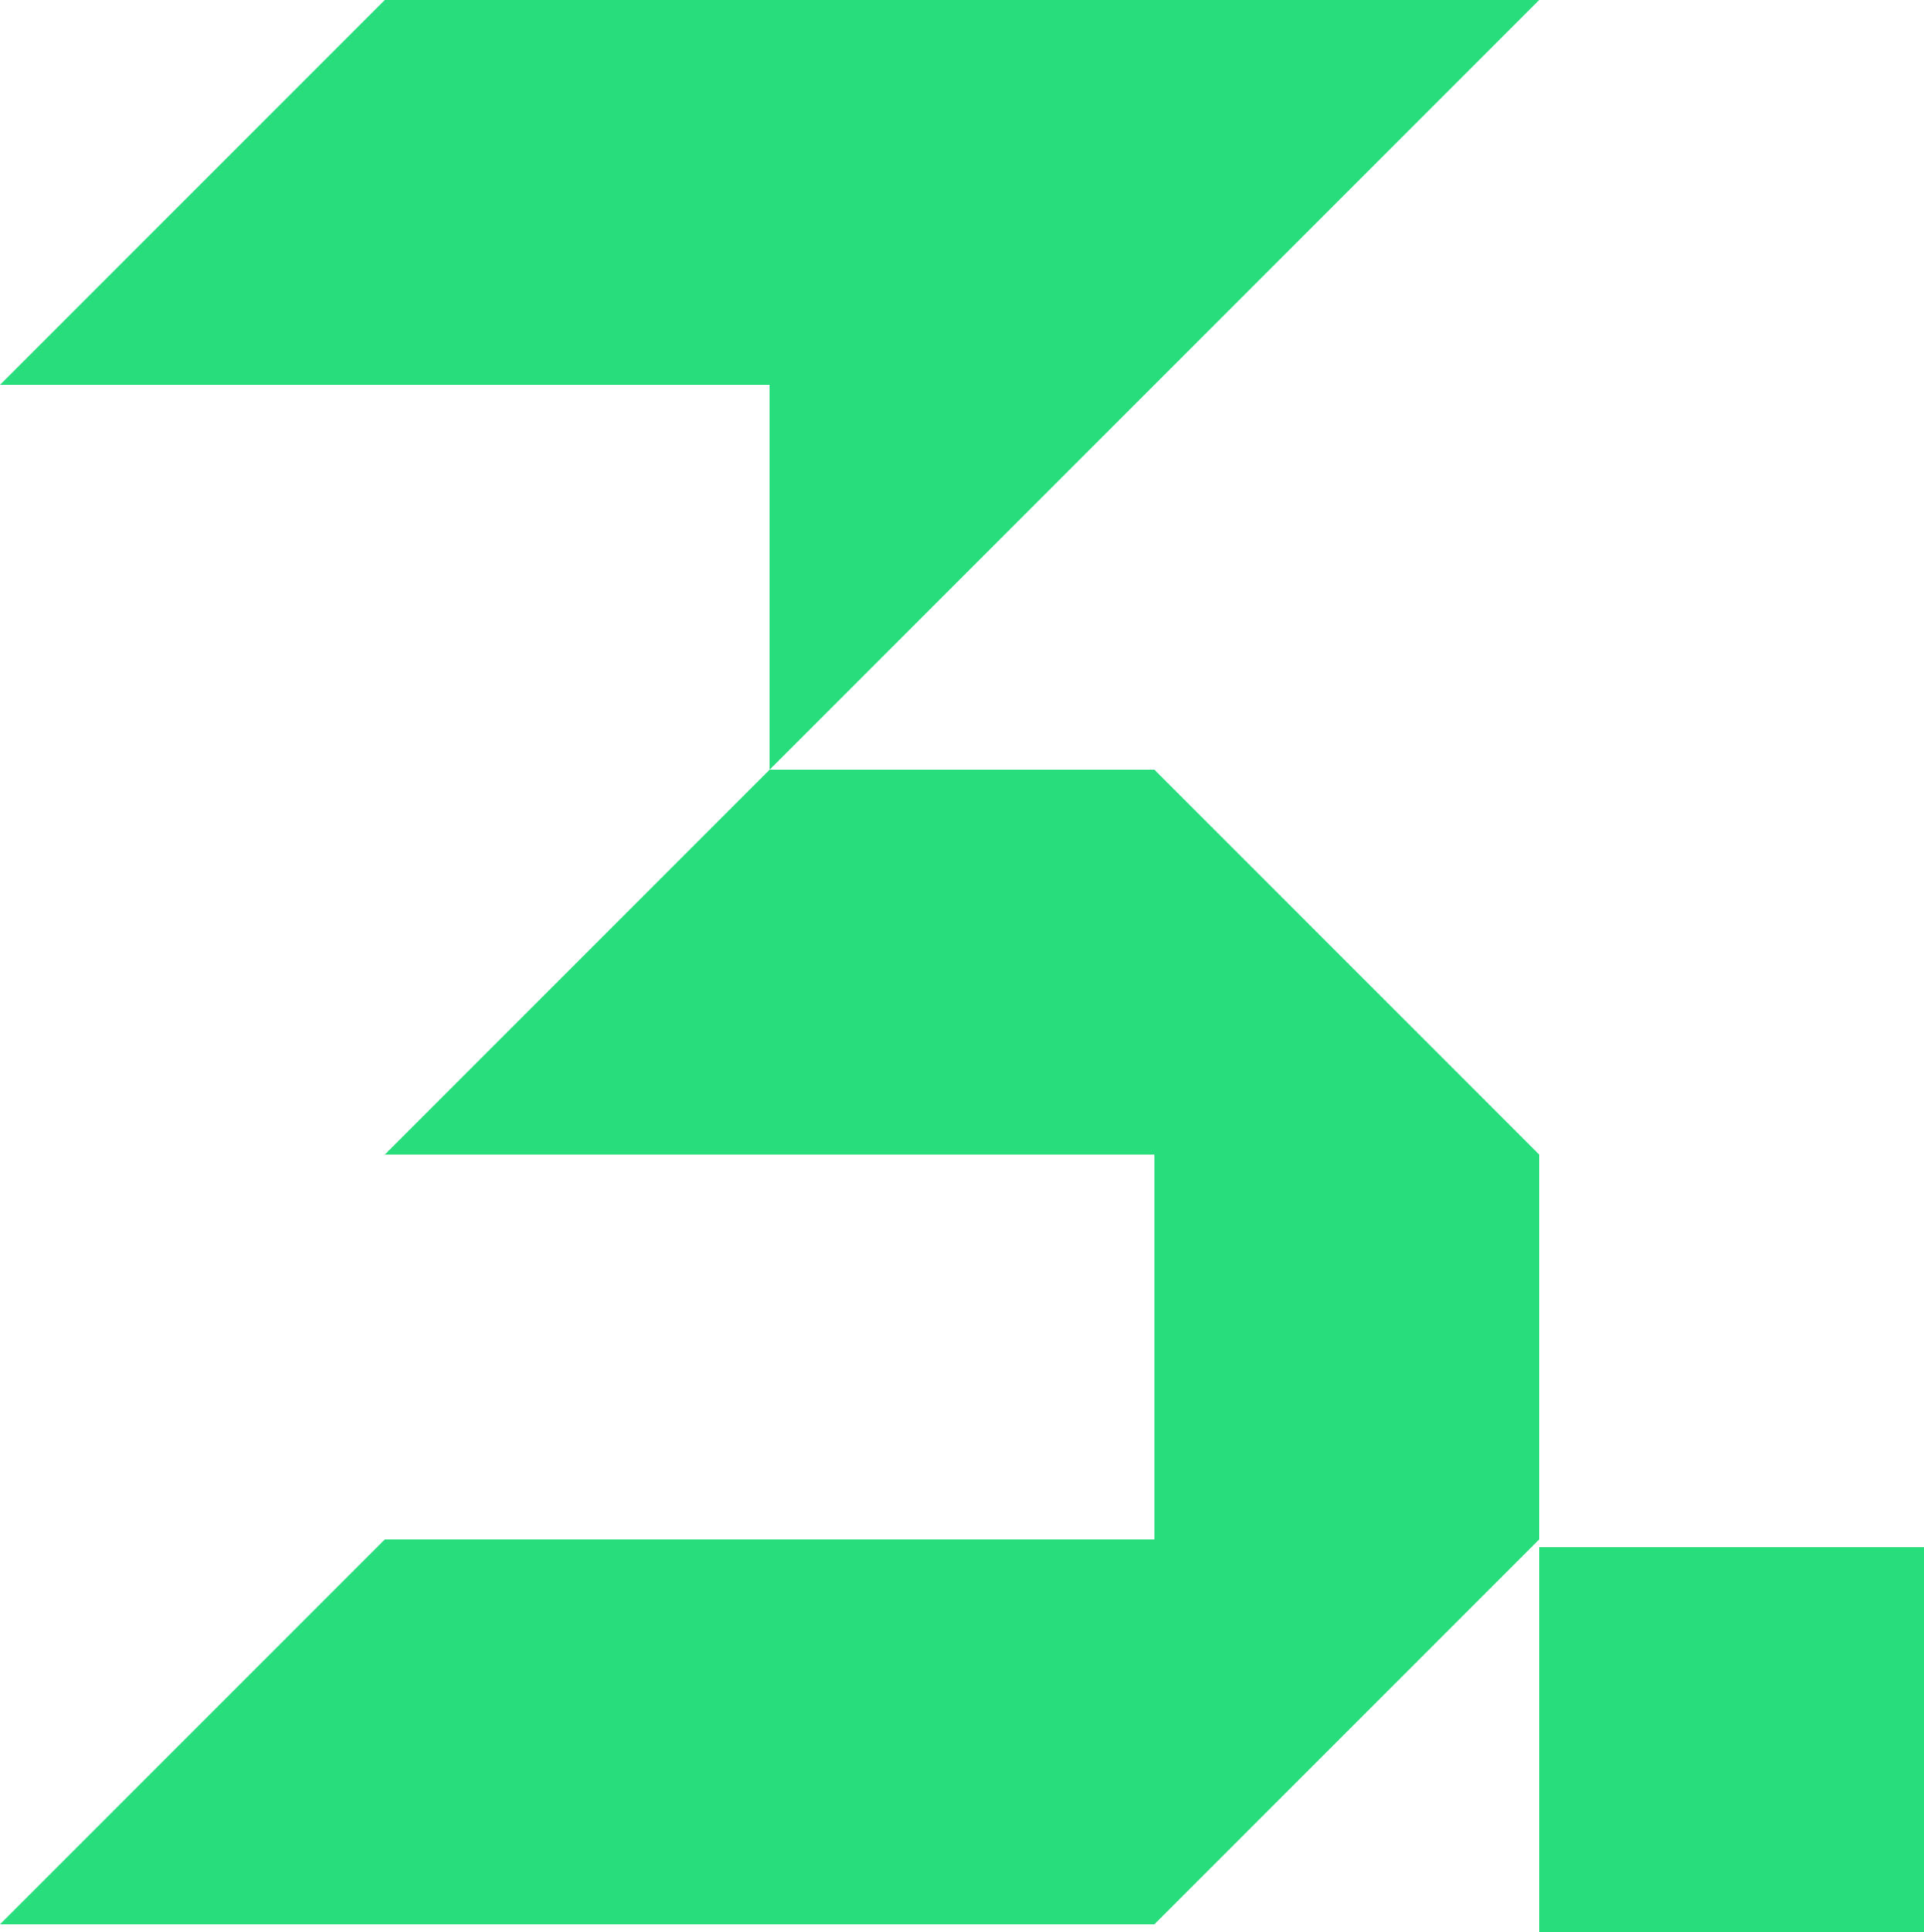
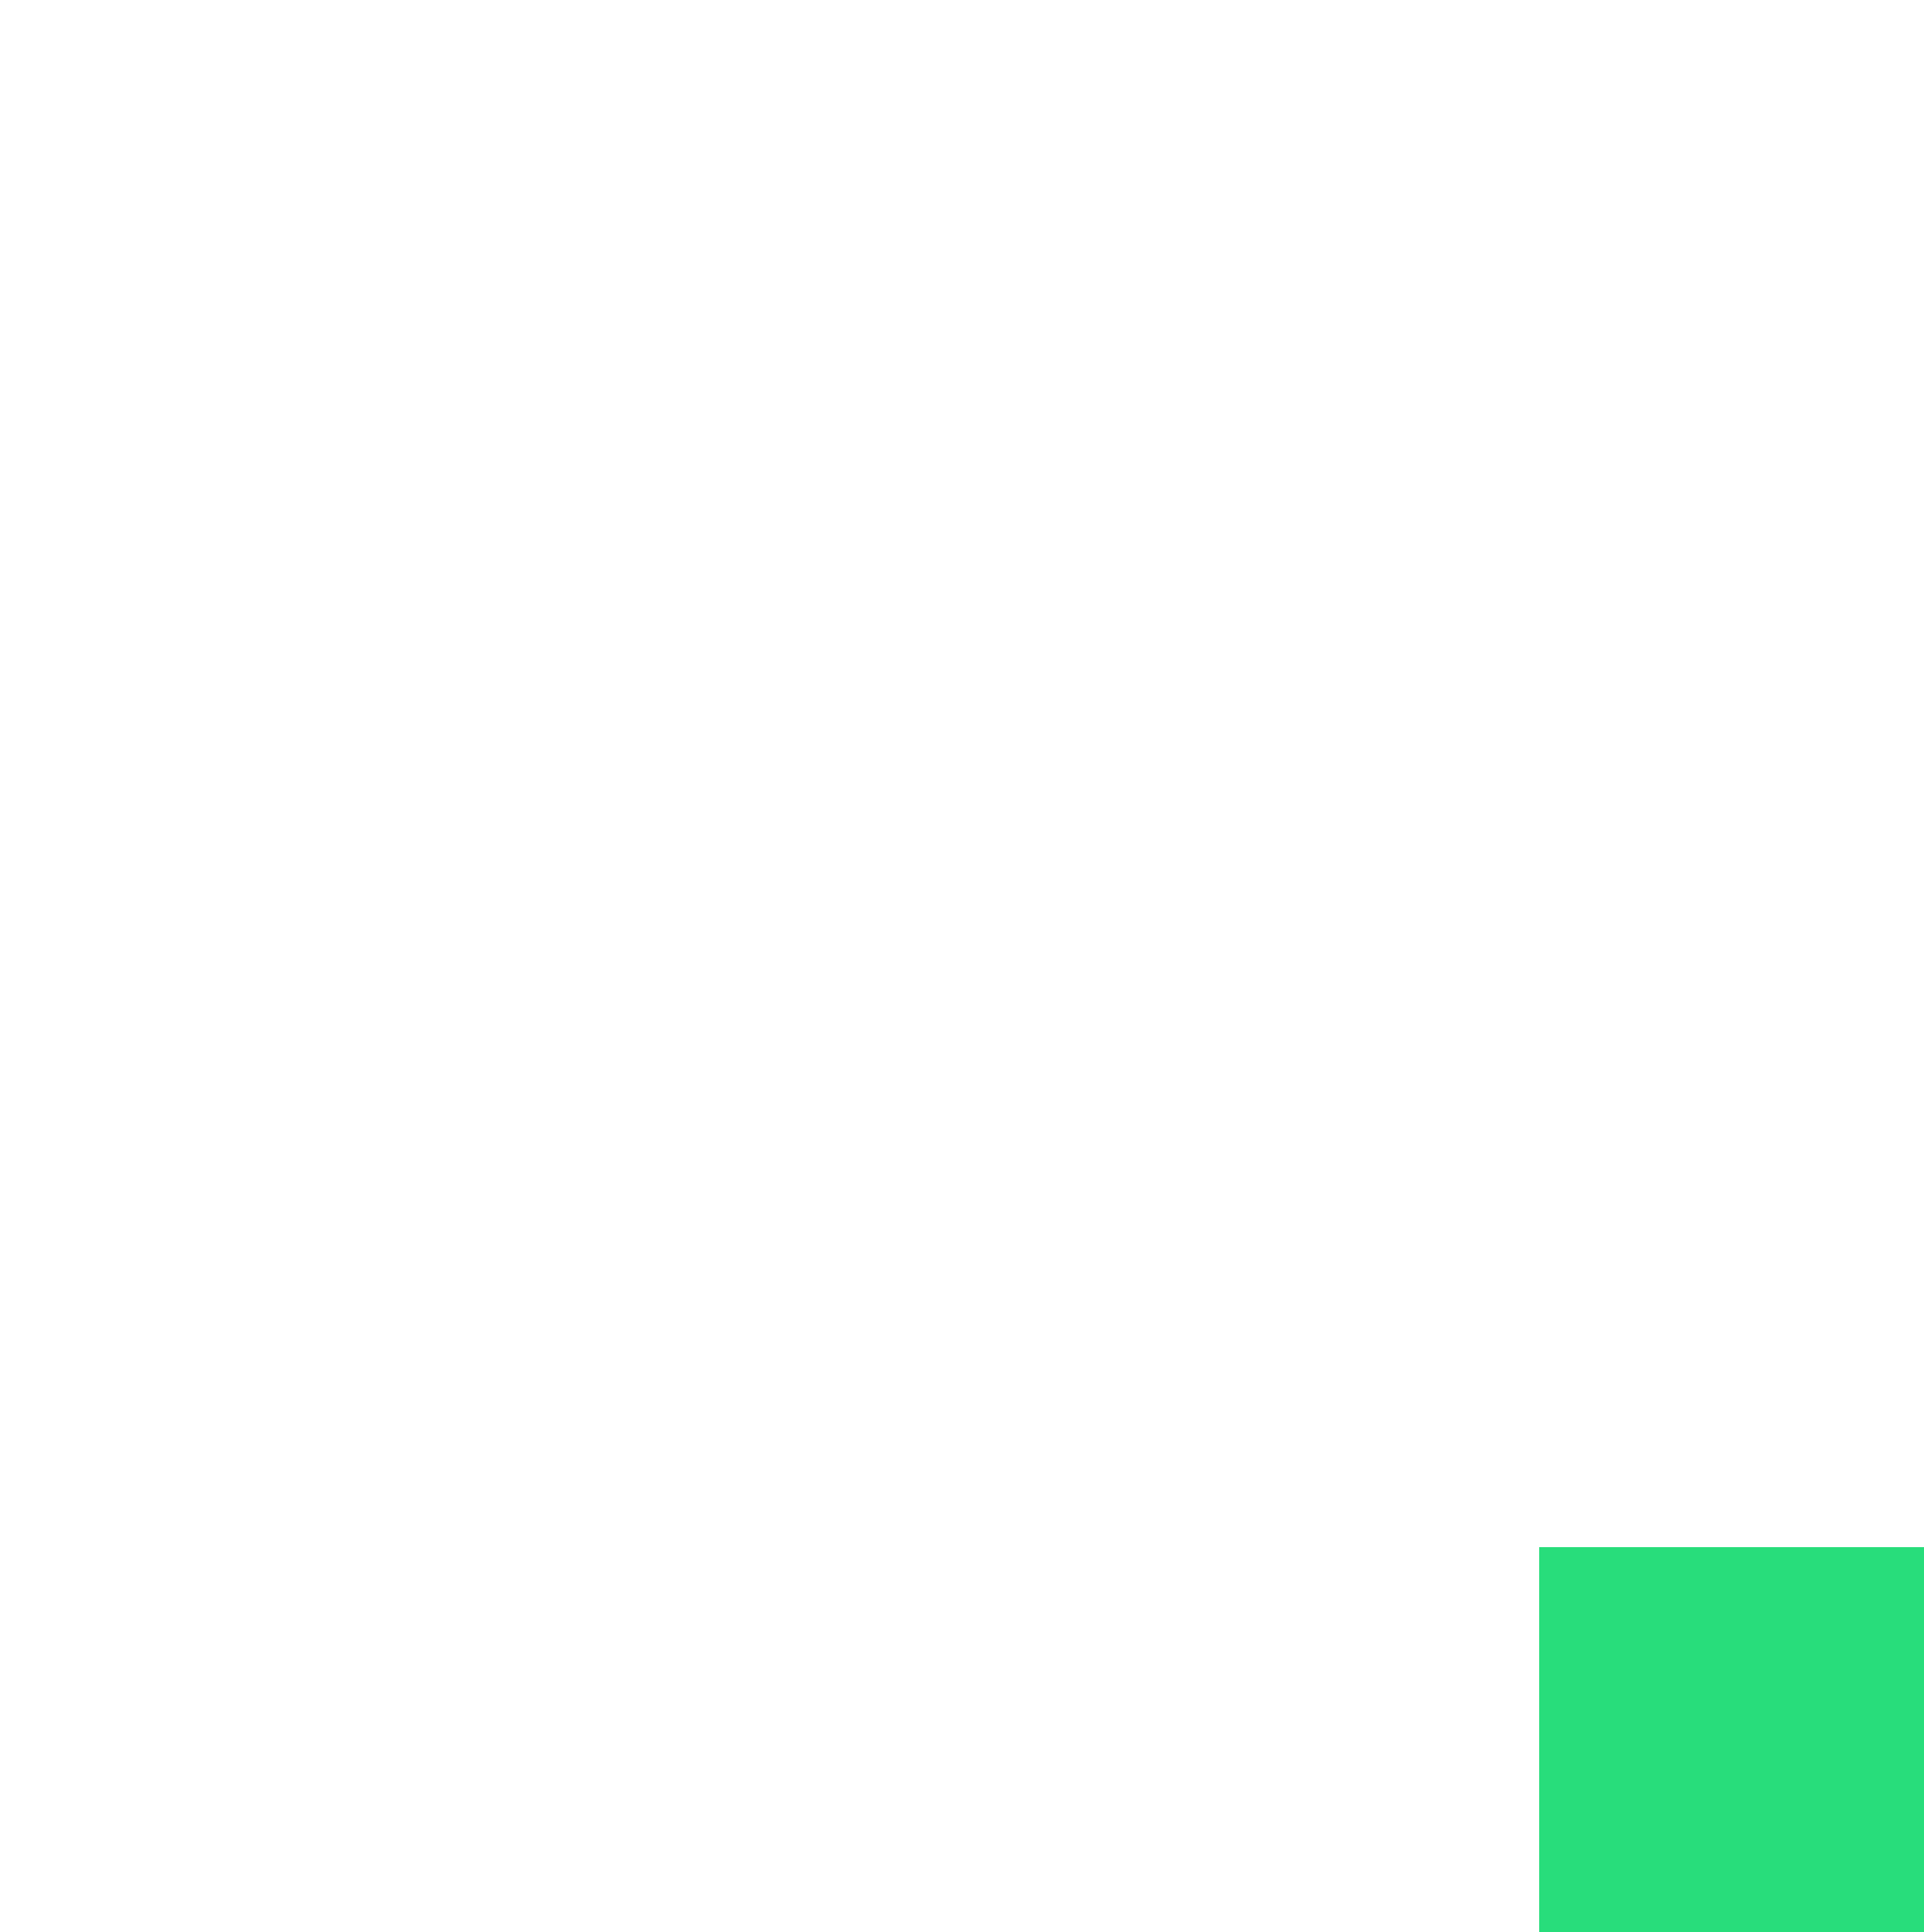
<svg xmlns="http://www.w3.org/2000/svg" width="250" height="251" viewBox="0 0 250 251" fill="none">
-   <path d="M0 50H100V100L50 150H150V200H50L0 250H150L200 200V150L150 100H100L200 0H50L0 50Z" fill="#28DD7B" />
  <path d="M250 201H200V251H250V201Z" fill="#28DD7B" />
</svg>